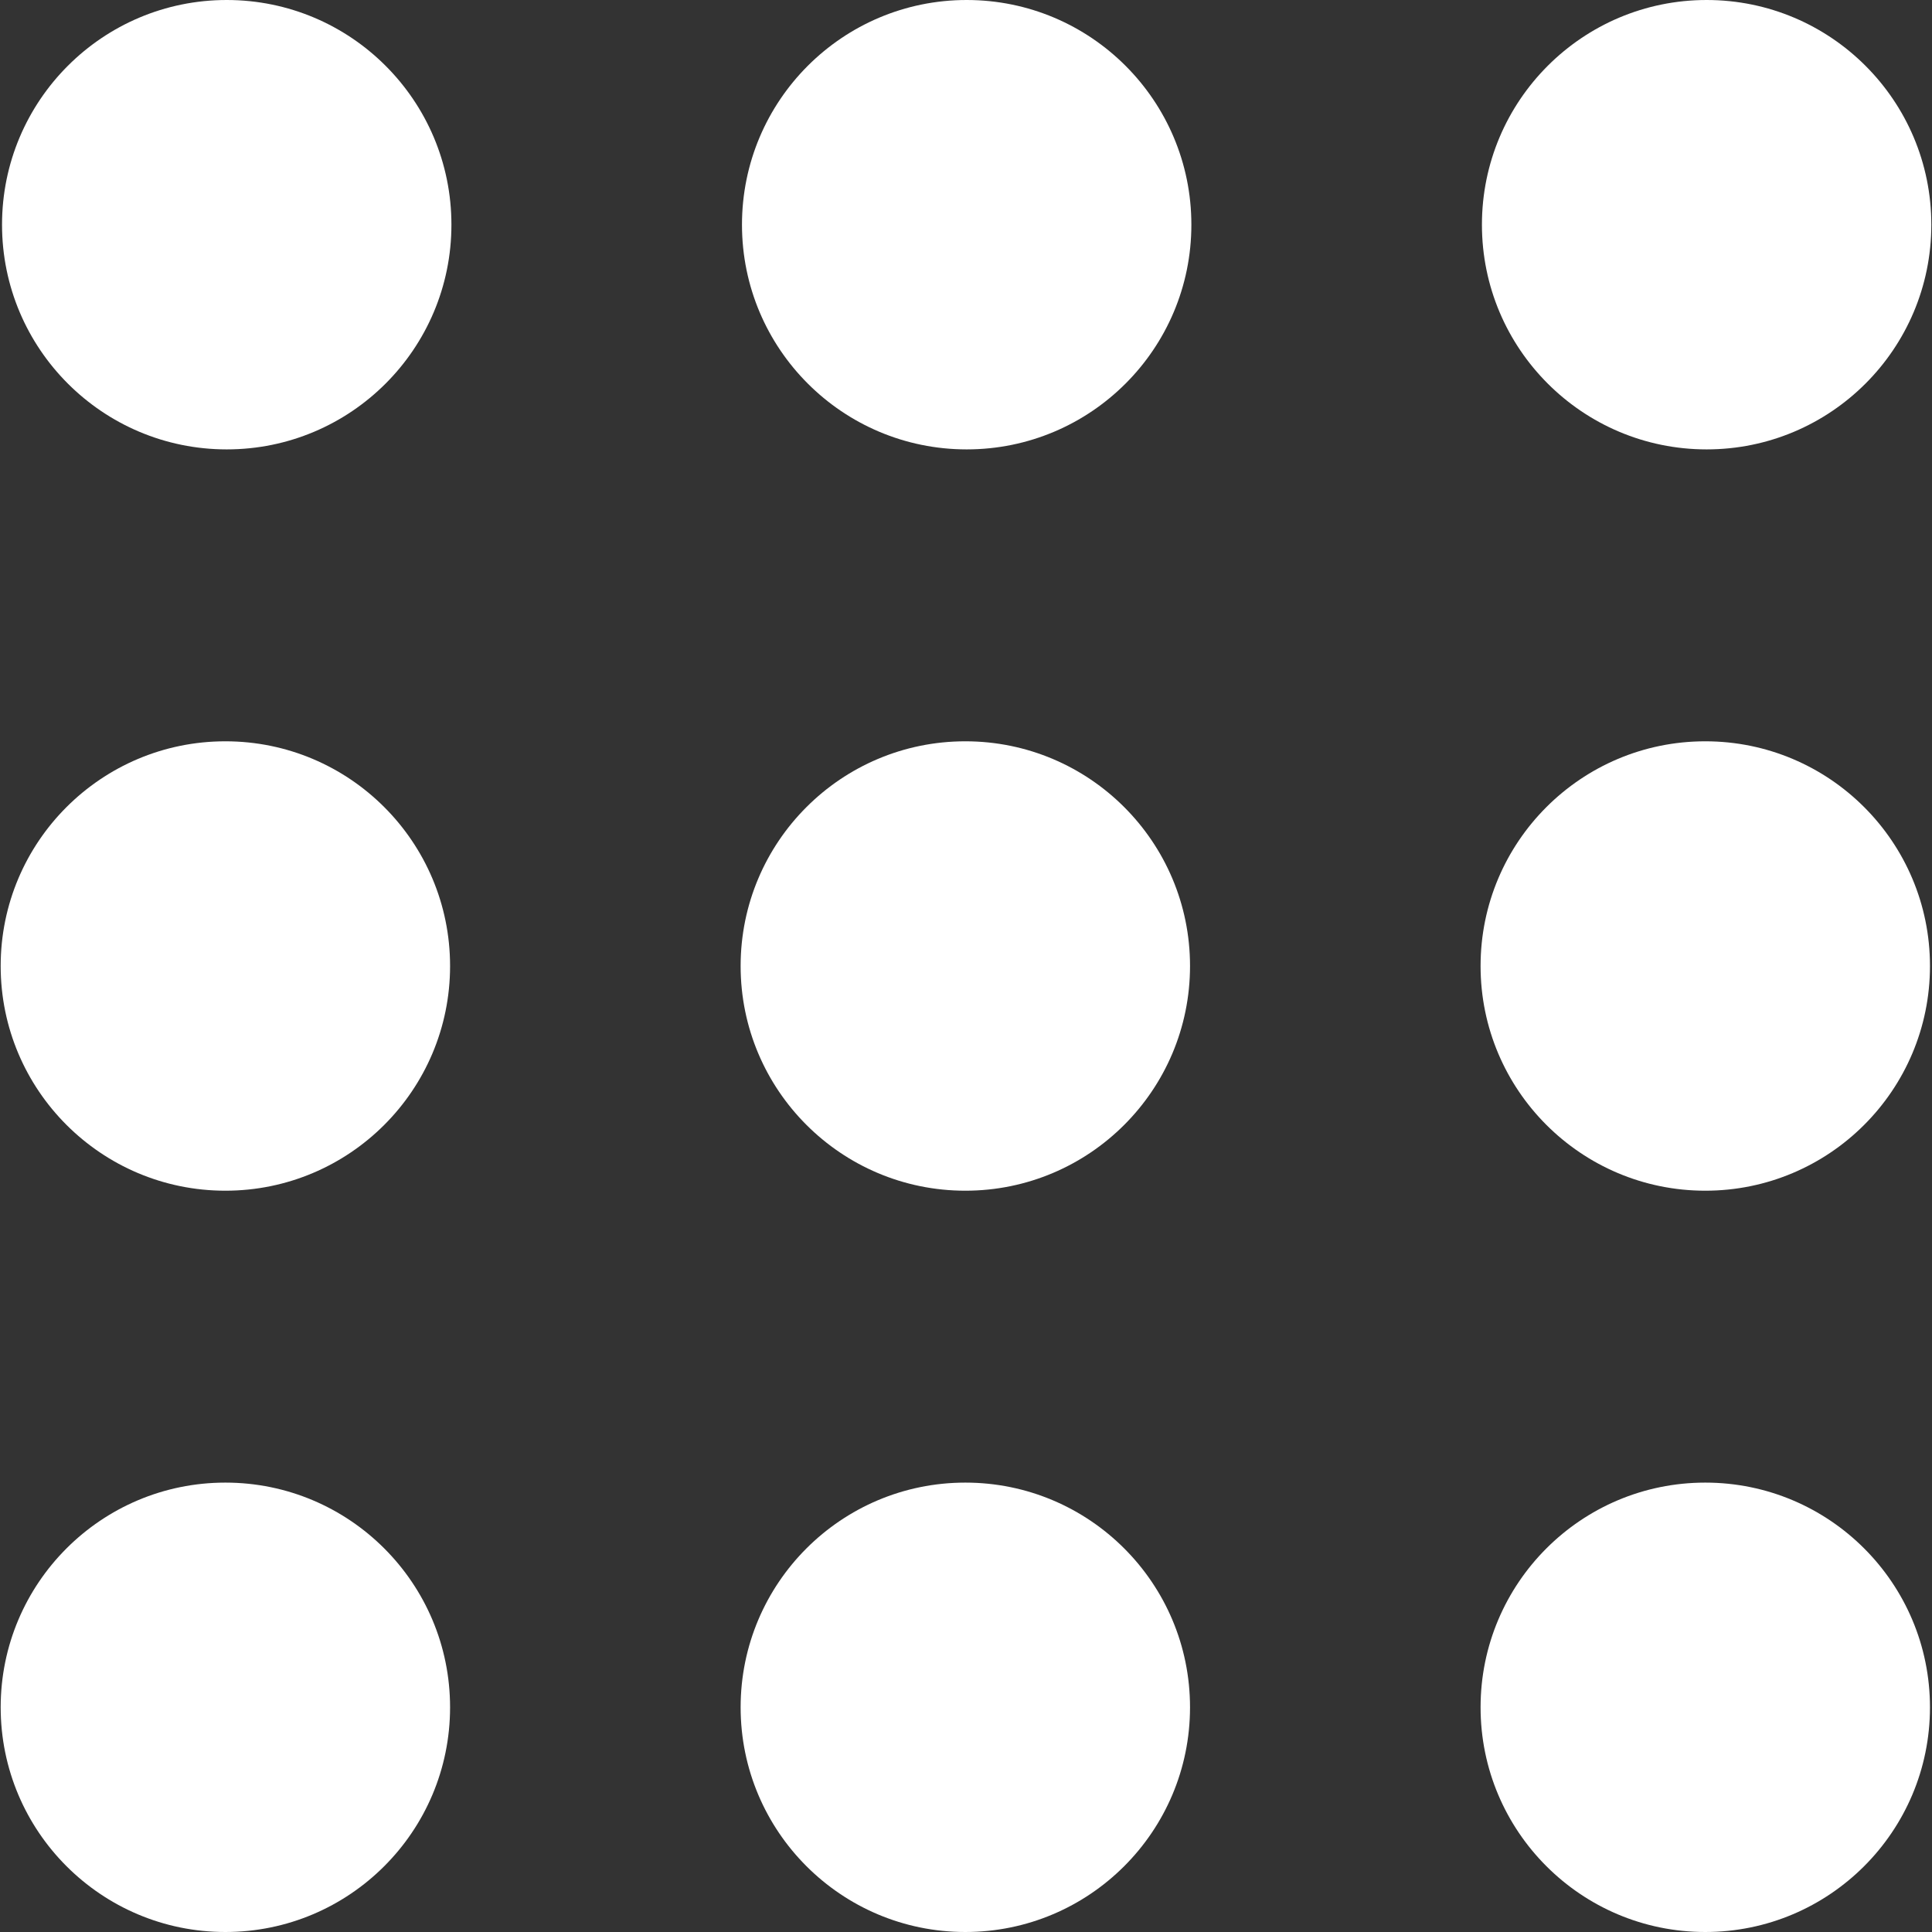
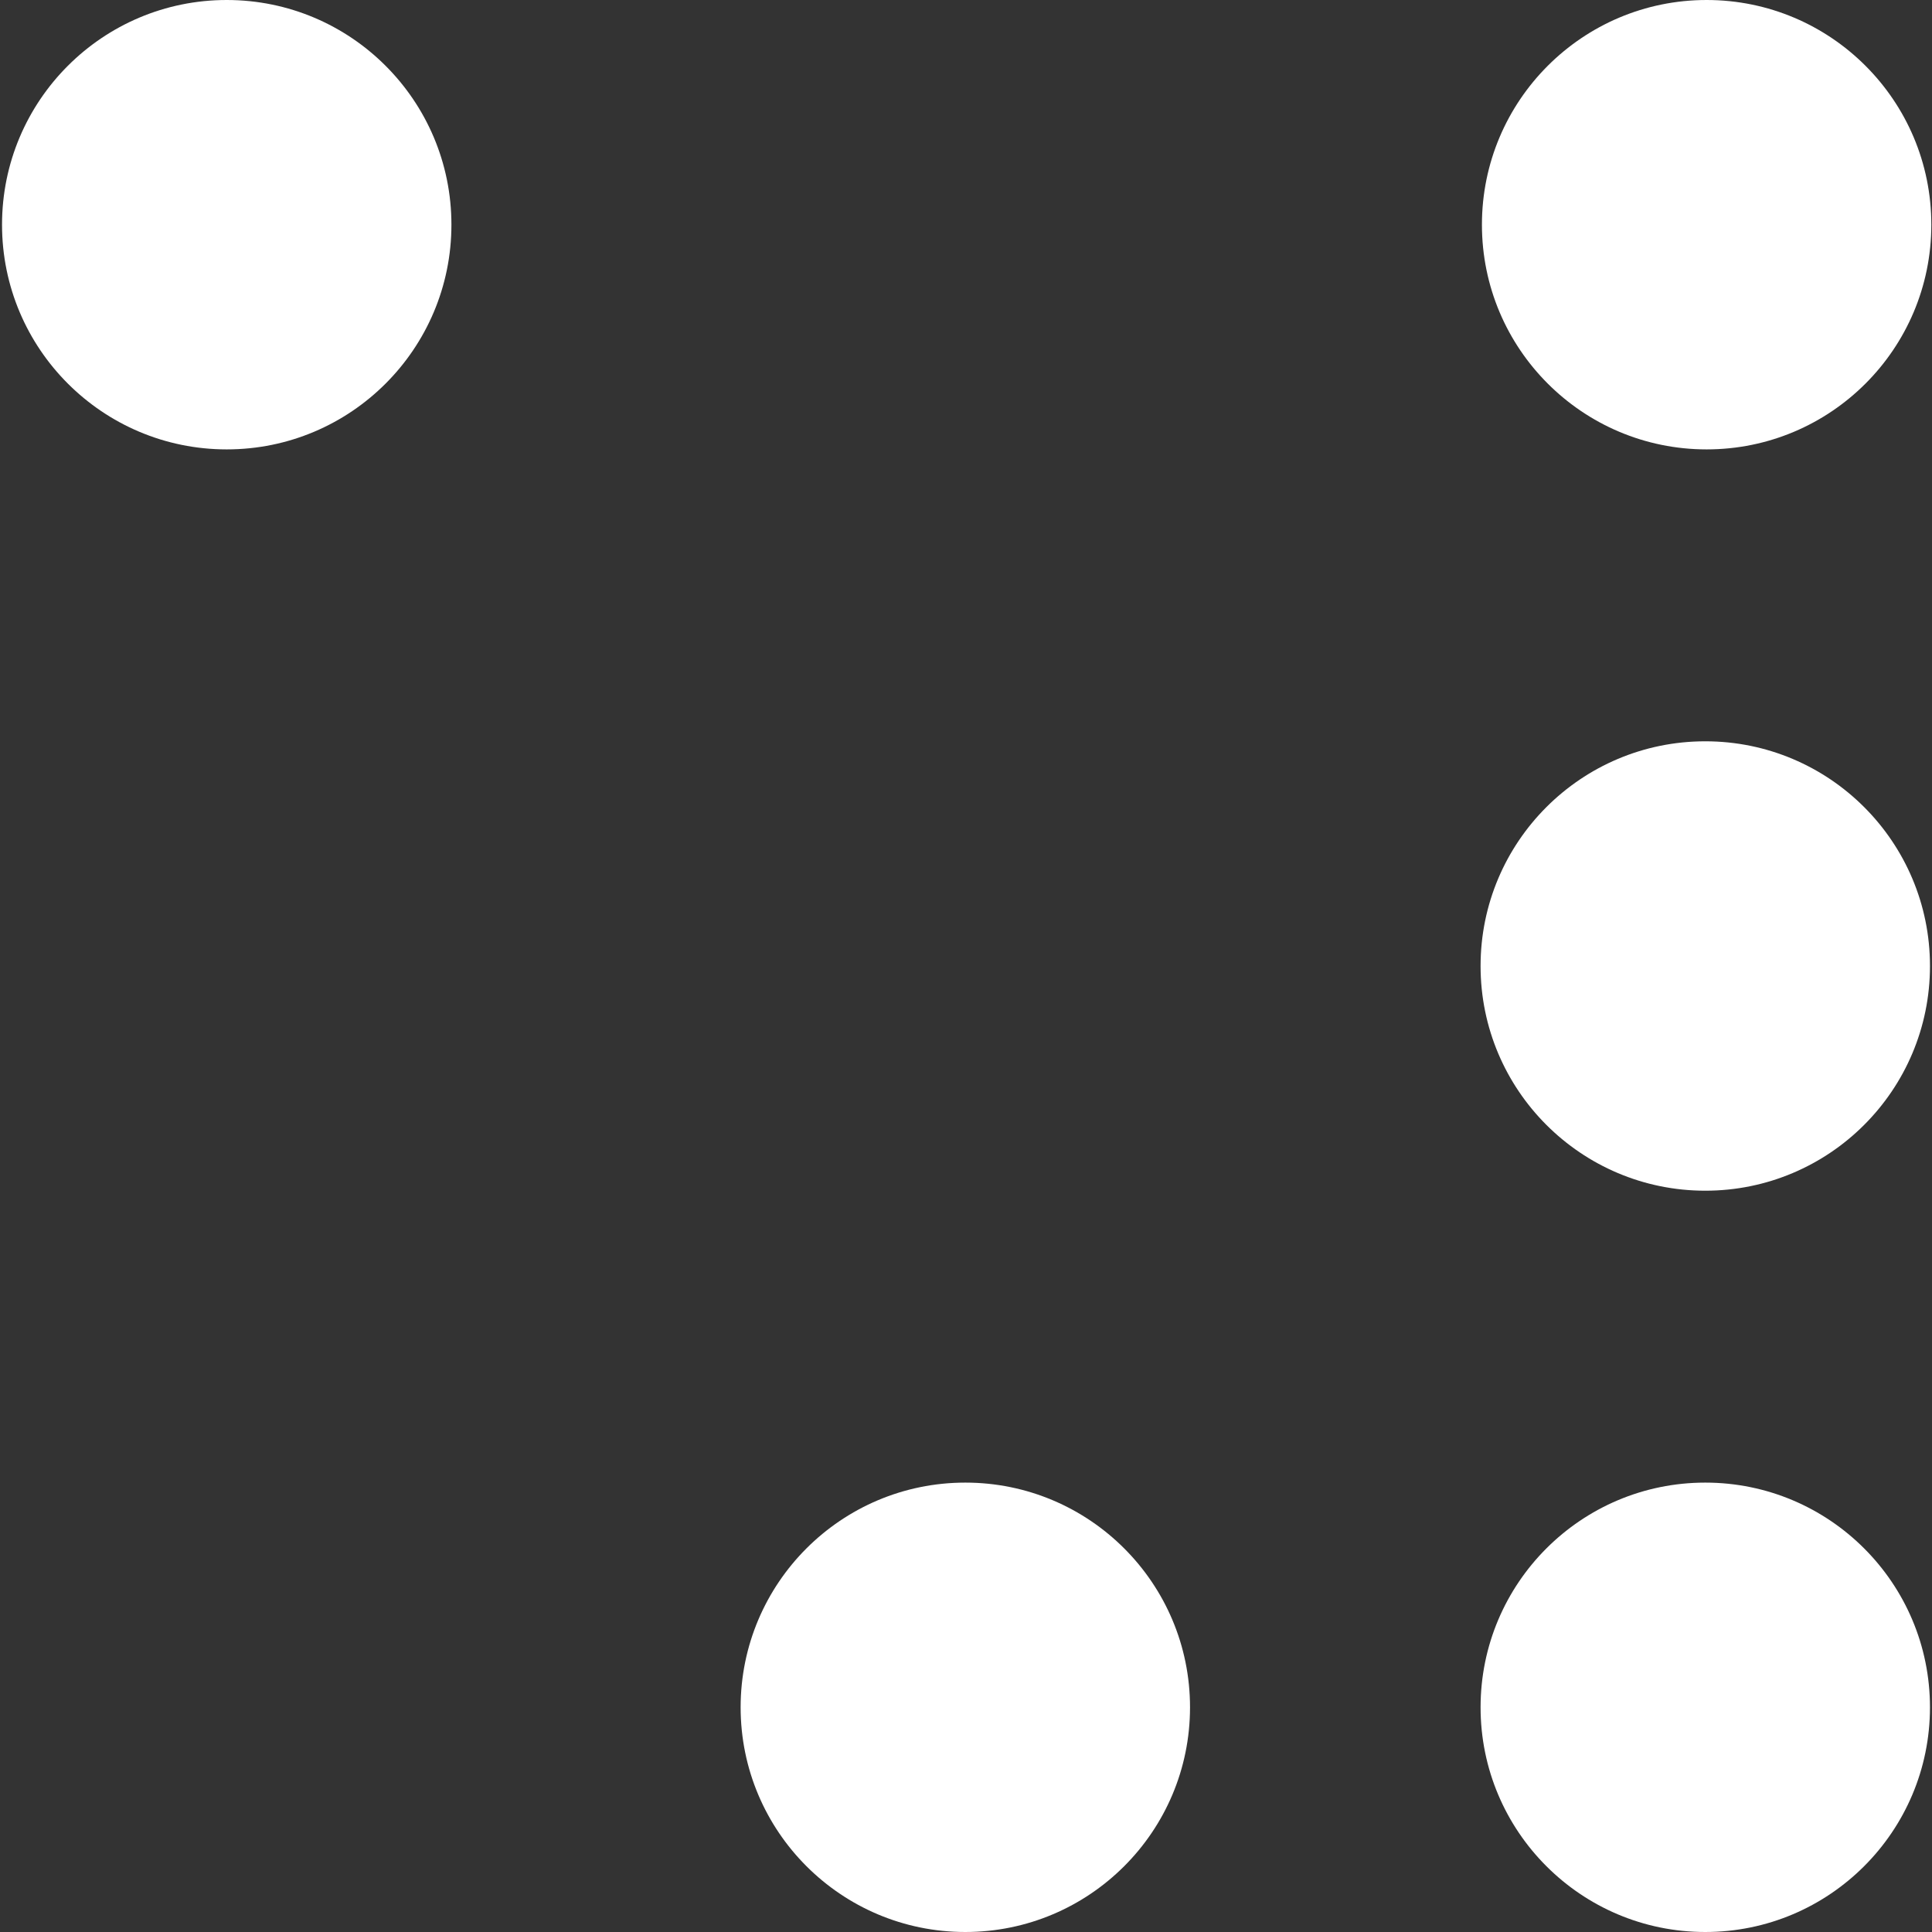
<svg xmlns="http://www.w3.org/2000/svg" width="19px" height="19px" fill="#fff" version="1.1" id="Layer_1" x="0px" y="0px" viewBox="0 0 458.379 458.379" style="enable-background:new 0 0 458.379 458.379;" xml:space="preserve">
  <rect x="0" y="0" width="458.379" height="458.379" fill="#333333" stroke="none" />
  <g>
    <g>
      <g>
        <circle cx="53.792" cy="53.311" r="53.311" />
        <circle cx="404.908" cy="53.311" r="53.311" />
-         <circle cx="229.35" cy="53.311" r="53.311" />
-         <circle cx="53.472" cy="229.19" r="53.312" />
        <circle cx="404.587" cy="229.19" r="53.312" />
-         <circle cx="229.03" cy="229.19" r="53.312" />
-         <circle cx="53.472" cy="405.068" r="53.311" />
        <circle cx="404.587" cy="405.068" r="53.311" />
        <circle cx="229.03" cy="405.068" r="53.311" />
      </g>
    </g>
  </g>
  <g>
</g>
  <g>
</g>
  <g>
</g>
  <g>
</g>
  <g>
</g>
  <g>
</g>
  <g>
</g>
  <g>
</g>
  <g>
</g>
  <g>
</g>
  <g>
</g>
  <g>
</g>
  <g>
</g>
  <g>
</g>
  <g>
</g>
</svg>